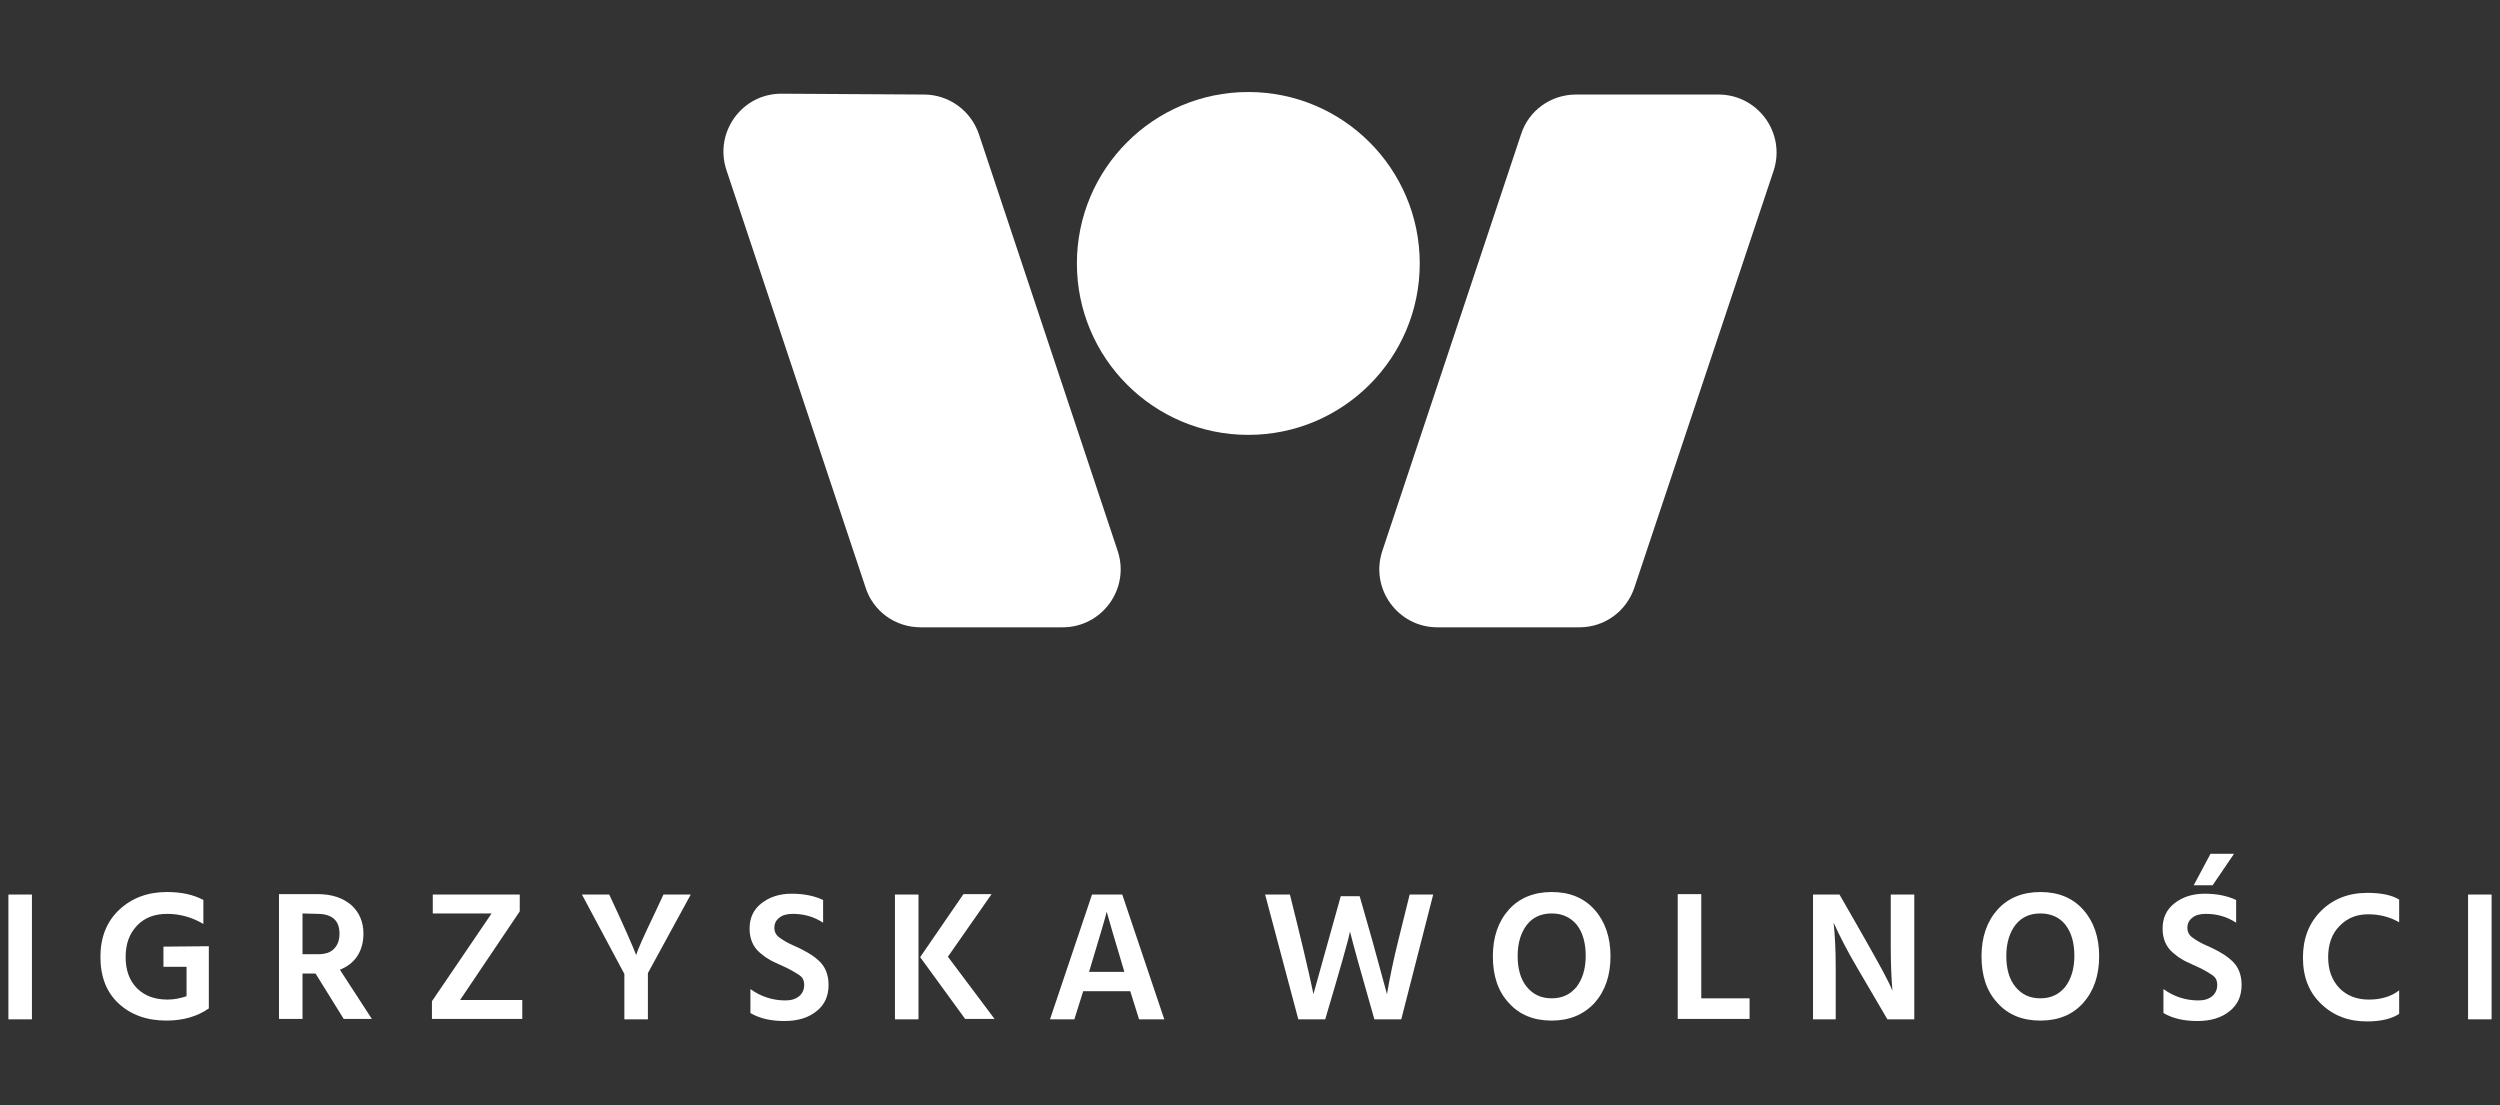
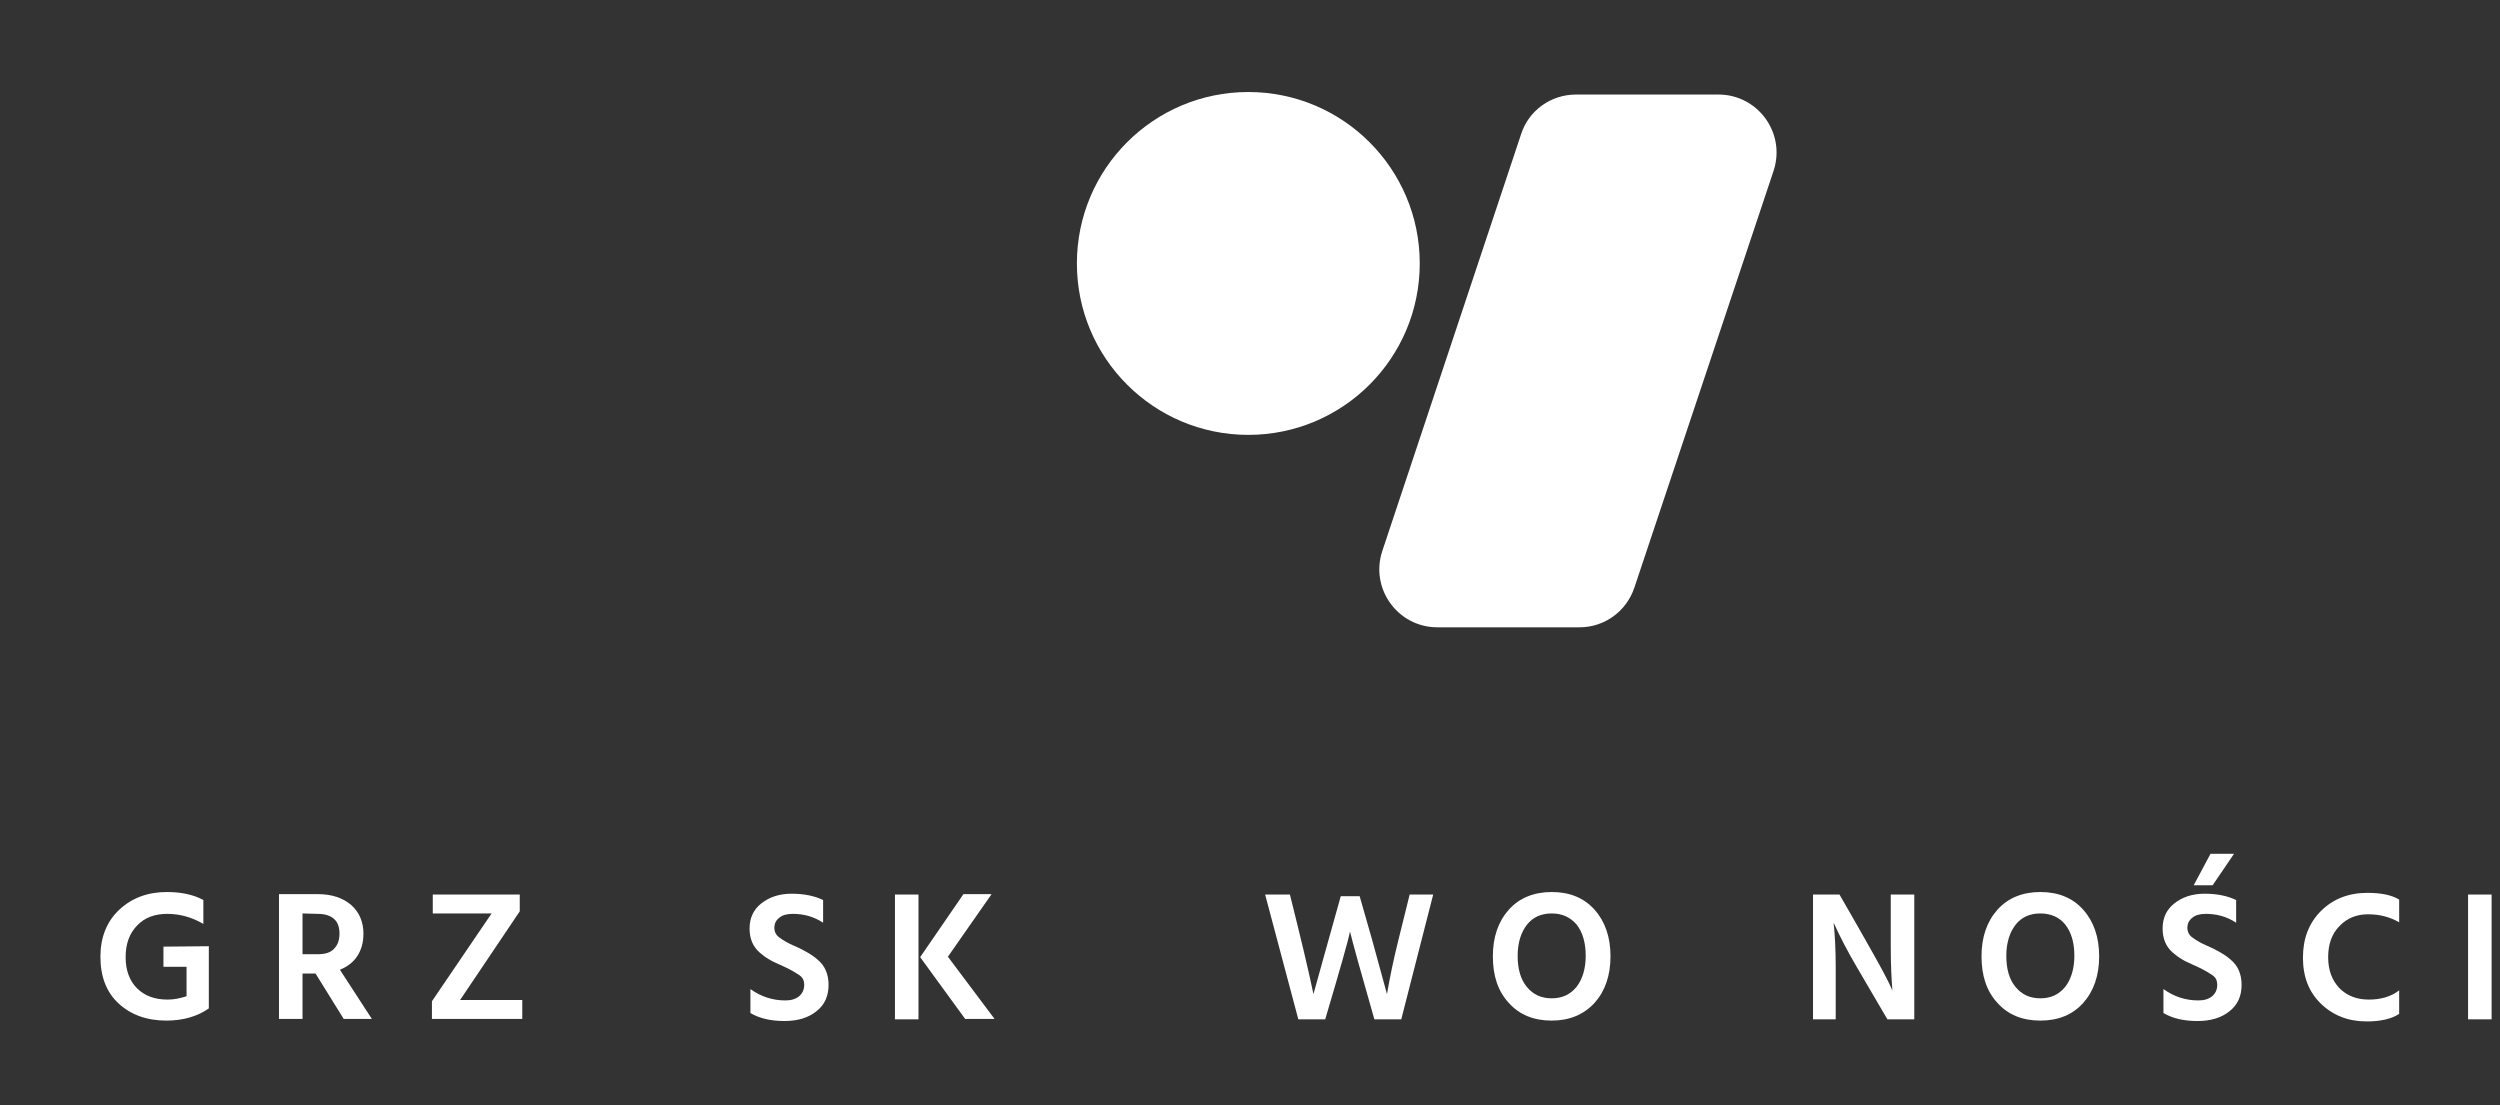
<svg xmlns="http://www.w3.org/2000/svg" version="1.1" id="IW" x="0px" y="0px" viewBox="0 0 595 263" style="enable-background:new 0 0 595 263;" xml:space="preserve">
  <rect x="0" y="0" width="595" height="263" fill="#333333" stroke="none" />
  <style type="text/css">
	.st0{fill:#ffffff;}
</style>
-   <path class="st0" d="M252.9,149.3h-33.8c-6,0-11.3-3.8-13.1-9.5l-33.1-99.3c-3-9,3.7-18.3,13.2-18.2l33.8,0.2  c5.9,0,11.2,3.8,13.1,9.5l33,99.1C269,140.1,262.3,149.3,252.9,149.3z" />
  <path class="st0" d="M342.1,149.3h33.8c6,0,11.2-3.8,13.1-9.5l33.1-99.1c3-9-3.7-18.2-13.1-18.2h-33.9c-6,0-11.3,3.8-13.1,9.5  l-33,99.1C326,140.1,332.7,149.3,342.1,149.3z" />
  <circle class="st0" cx="297.1" cy="62.7" r="40.8" />
  <g>
    <g>
-       <path class="st0" d="M2,242.6v-29.7h5.6v29.7H2z" />
      <path class="st0" d="M49.7,225.2v14.3l0,0v0.5c-2.7,1.9-6.1,2.9-10.1,2.9c-4.7,0-8.5-1.4-11.4-4.1c-2.9-2.7-4.3-6.4-4.3-11.1    c0-4.6,1.5-8.4,4.5-11.2s6.8-4.2,11.3-4.2c3.4,0,6.3,0.6,8.7,1.9v5.7c-2.7-1.6-5.6-2.4-8.6-2.4c-3,0-5.4,0.9-7.2,2.8    c-1.8,1.9-2.7,4.3-2.7,7.5c0,3.1,0.9,5.6,2.7,7.4c1.8,1.8,4.2,2.7,7.3,2.7c1.5,0,3-0.3,4.5-0.8v-7h-5.5v-4.8L49.7,225.2    L49.7,225.2z" />
      <path class="st0" d="M72,231.7v10.8h-5.6v-29.7h9.2c3.4,0,6,0.9,8,2.6c1.9,1.7,2.9,4,2.9,6.8c0,2.1-0.5,3.9-1.5,5.4    s-2.4,2.5-4.1,3.2l7.6,11.7h-6.7l-6.7-10.8H72z M72,217.4v9.7h3.7c1.7,0,3-0.4,3.8-1.3c0.9-0.9,1.3-2.1,1.3-3.6s-0.4-2.7-1.3-3.5    s-2.2-1.2-3.9-1.2L72,217.4L72,217.4z" />
      <path class="st0" d="M123.7,212.8v4.1L109.5,238h14.8v4.5h-21.5v-4.2l14.2-20.9h-14v-4.5h20.7V212.8z" />
-       <path class="st0" d="M154.2,242.6h-5.6v-10.8l-10.1-18.9h6.5c3.6,7.7,5.7,12.5,6.4,14.4c0.3-1.1,1.8-4.5,4.5-10.1l2-4.3h6.5    l-10.2,18.7L154.2,242.6L154.2,242.6z" />
      <path class="st0" d="M188.7,217.5c-1.4,0-2.5,0.3-3.2,0.9c-0.8,0.6-1.2,1.4-1.2,2.4s0.4,1.8,1.3,2.4c0.8,0.6,2,1.3,3.4,1.9    c1.4,0.6,2.5,1.2,3.2,1.6c0.7,0.4,1.5,0.9,2.4,1.7c1.7,1.4,2.6,3.4,2.6,6s-0.9,4.7-2.8,6.2c-1.9,1.6-4.5,2.4-7.7,2.4    s-5.9-0.6-8.1-1.9v-5.7c2.5,1.8,5.3,2.7,8.3,2.7c1.4,0,2.4-0.3,3.3-1c0.8-0.7,1.2-1.6,1.2-2.7c0-0.5-0.1-1-0.3-1.4    s-0.6-0.8-1.3-1.2c-1.2-0.8-2.6-1.5-4.2-2.2c-1.1-0.5-2-0.9-2.6-1.3c-0.7-0.4-1.4-0.9-2.2-1.6c-1.6-1.4-2.4-3.3-2.4-5.7    c0-2.5,0.9-4.5,2.8-6c1.9-1.5,4.3-2.3,7.2-2.3s5.4,0.5,7.5,1.5v5.4C193.6,218.1,191.2,217.5,188.7,217.5z" />
      <path class="st0" d="M213,242.6v-29.7h5.6v29.7H213z M225.6,227.7l11.1,14.8h-7L219,227.8l10.3-15h6.7L225.6,227.7z" />
-       <path class="st0" d="M271.1,242.6l-2.1-6.7h-11.2l-2.1,6.7h-5.8l10-29.7h7.2l10,29.7H271.1z M259.2,231.3h8.4    c-2.4-8-3.8-12.8-4.2-14.3C263.1,218.3,261.7,223,259.2,231.3z" />
      <path class="st0" d="M319.1,213.3h4.5l3,10.5l3.5,12.8c0.7-4.1,1.6-8.4,2.7-12.8l2.7-10.9h5.6l-7.6,29.7h-6.4    c-3.3-11.5-5.2-18.4-5.8-20.9c-0.4,2.1-2.4,9.1-5.9,20.9H309l-7.9-29.7h5.9c2.5,10,4.4,17.9,5.6,23.7    C313.7,232.7,315.8,225,319.1,213.3z" />
      <path class="st0" d="M369.3,242.9c-4.3,0-7.7-1.4-10.2-4.2c-2.6-2.8-3.8-6.5-3.8-11.1s1.3-8.3,3.8-11.1s6-4.2,10.2-4.2    c4.3,0,7.7,1.4,10.2,4.2s3.8,6.5,3.8,11.1s-1.3,8.3-3.8,11.1C376.9,241.5,373.5,242.9,369.3,242.9z M369.3,217.4    c-2.5,0-4.5,0.9-5.9,2.7s-2.2,4.3-2.2,7.4c0,3.1,0.7,5.6,2.2,7.4c1.5,1.8,3.4,2.7,5.9,2.7s4.4-0.9,5.9-2.7    c1.4-1.8,2.2-4.3,2.2-7.4c0-3.1-0.7-5.6-2.2-7.5C373.7,218.3,371.8,217.4,369.3,217.4z" />
-       <path class="st0" d="M404.8,237.6h11.6v4.9h-17.1v-29.7h5.6v24.8H404.8z" />
      <path class="st0" d="M431.5,242.6v-29.7h6.3c6,10.4,9.4,16.5,10.3,18.2s1.7,3.2,2.3,4.7c-0.2-2.4-0.4-5.9-0.4-10.5v-12.4h5.6v29.7    h-6.4l-7.2-12.3c-2.3-3.9-4.1-7.4-5.6-10.7c0.3,2.8,0.5,6.3,0.5,10.6v12.4H431.5z" />
      <path class="st0" d="M485.6,242.9c-4.3,0-7.7-1.4-10.2-4.2c-2.6-2.8-3.8-6.5-3.8-11.1s1.3-8.3,3.8-11.1s6-4.2,10.2-4.2    c4.3,0,7.7,1.4,10.2,4.2s3.8,6.5,3.8,11.1s-1.3,8.3-3.8,11.1C493.3,241.5,489.9,242.9,485.6,242.9z M485.6,217.4    c-2.5,0-4.5,0.9-5.9,2.7s-2.2,4.3-2.2,7.4c0,3.1,0.7,5.6,2.2,7.4c1.5,1.8,3.4,2.7,5.9,2.7s4.4-0.9,5.9-2.7    c1.4-1.8,2.2-4.3,2.2-7.4c0-3.1-0.7-5.6-2.2-7.5C490.1,218.3,488.1,217.4,485.6,217.4z" />
      <path class="st0" d="M525,217.5c-1.4,0-2.5,0.3-3.2,0.9c-0.8,0.6-1.2,1.4-1.2,2.4s0.4,1.8,1.3,2.4c0.8,0.6,2,1.3,3.4,1.9    c1.4,0.6,2.5,1.2,3.2,1.6c0.7,0.4,1.5,0.9,2.4,1.7c1.7,1.4,2.6,3.4,2.6,6s-0.9,4.7-2.8,6.2c-1.9,1.6-4.5,2.4-7.7,2.4    s-5.9-0.6-8.1-1.9v-5.7c2.5,1.8,5.3,2.7,8.3,2.7c1.4,0,2.4-0.3,3.3-1c0.8-0.7,1.2-1.6,1.2-2.7c0-0.5-0.1-1-0.3-1.4    s-0.6-0.8-1.3-1.2c-1.2-0.8-2.6-1.5-4.2-2.2c-1.1-0.5-2-0.9-2.6-1.3c-0.7-0.4-1.4-0.9-2.2-1.6c-1.6-1.4-2.4-3.3-2.4-5.7    c0-2.5,0.9-4.5,2.8-6c1.9-1.5,4.3-2.3,7.2-2.3s5.4,0.5,7.5,1.5v5.4C529.9,218.1,527.5,217.5,525,217.5z M522.1,210.7l4-7.5h5.6    l-5.1,7.5H522.1z" />
      <path class="st0" d="M563.6,217.6c-2.7,0-5,0.9-6.8,2.8c-1.8,1.8-2.7,4.3-2.7,7.4c0,3.1,0.9,5.5,2.7,7.4c1.8,1.8,4.1,2.7,7,2.7    c2.8,0,5.3-0.7,7.2-2.2v5.6c-1.8,1.2-4.4,1.8-7.7,1.8c-4.4,0-8-1.4-10.9-4.2s-4.3-6.4-4.3-11c0-4.5,1.4-8.2,4.3-11.1    c2.8-2.8,6.5-4.3,11-4.3c3.3,0,5.8,0.5,7.6,1.6v5.4C568.7,218.2,566.3,217.6,563.6,217.6z" />
      <path class="st0" d="M587.4,242.6v-29.7h5.6v29.7H587.4z" />
    </g>
  </g>
</svg>